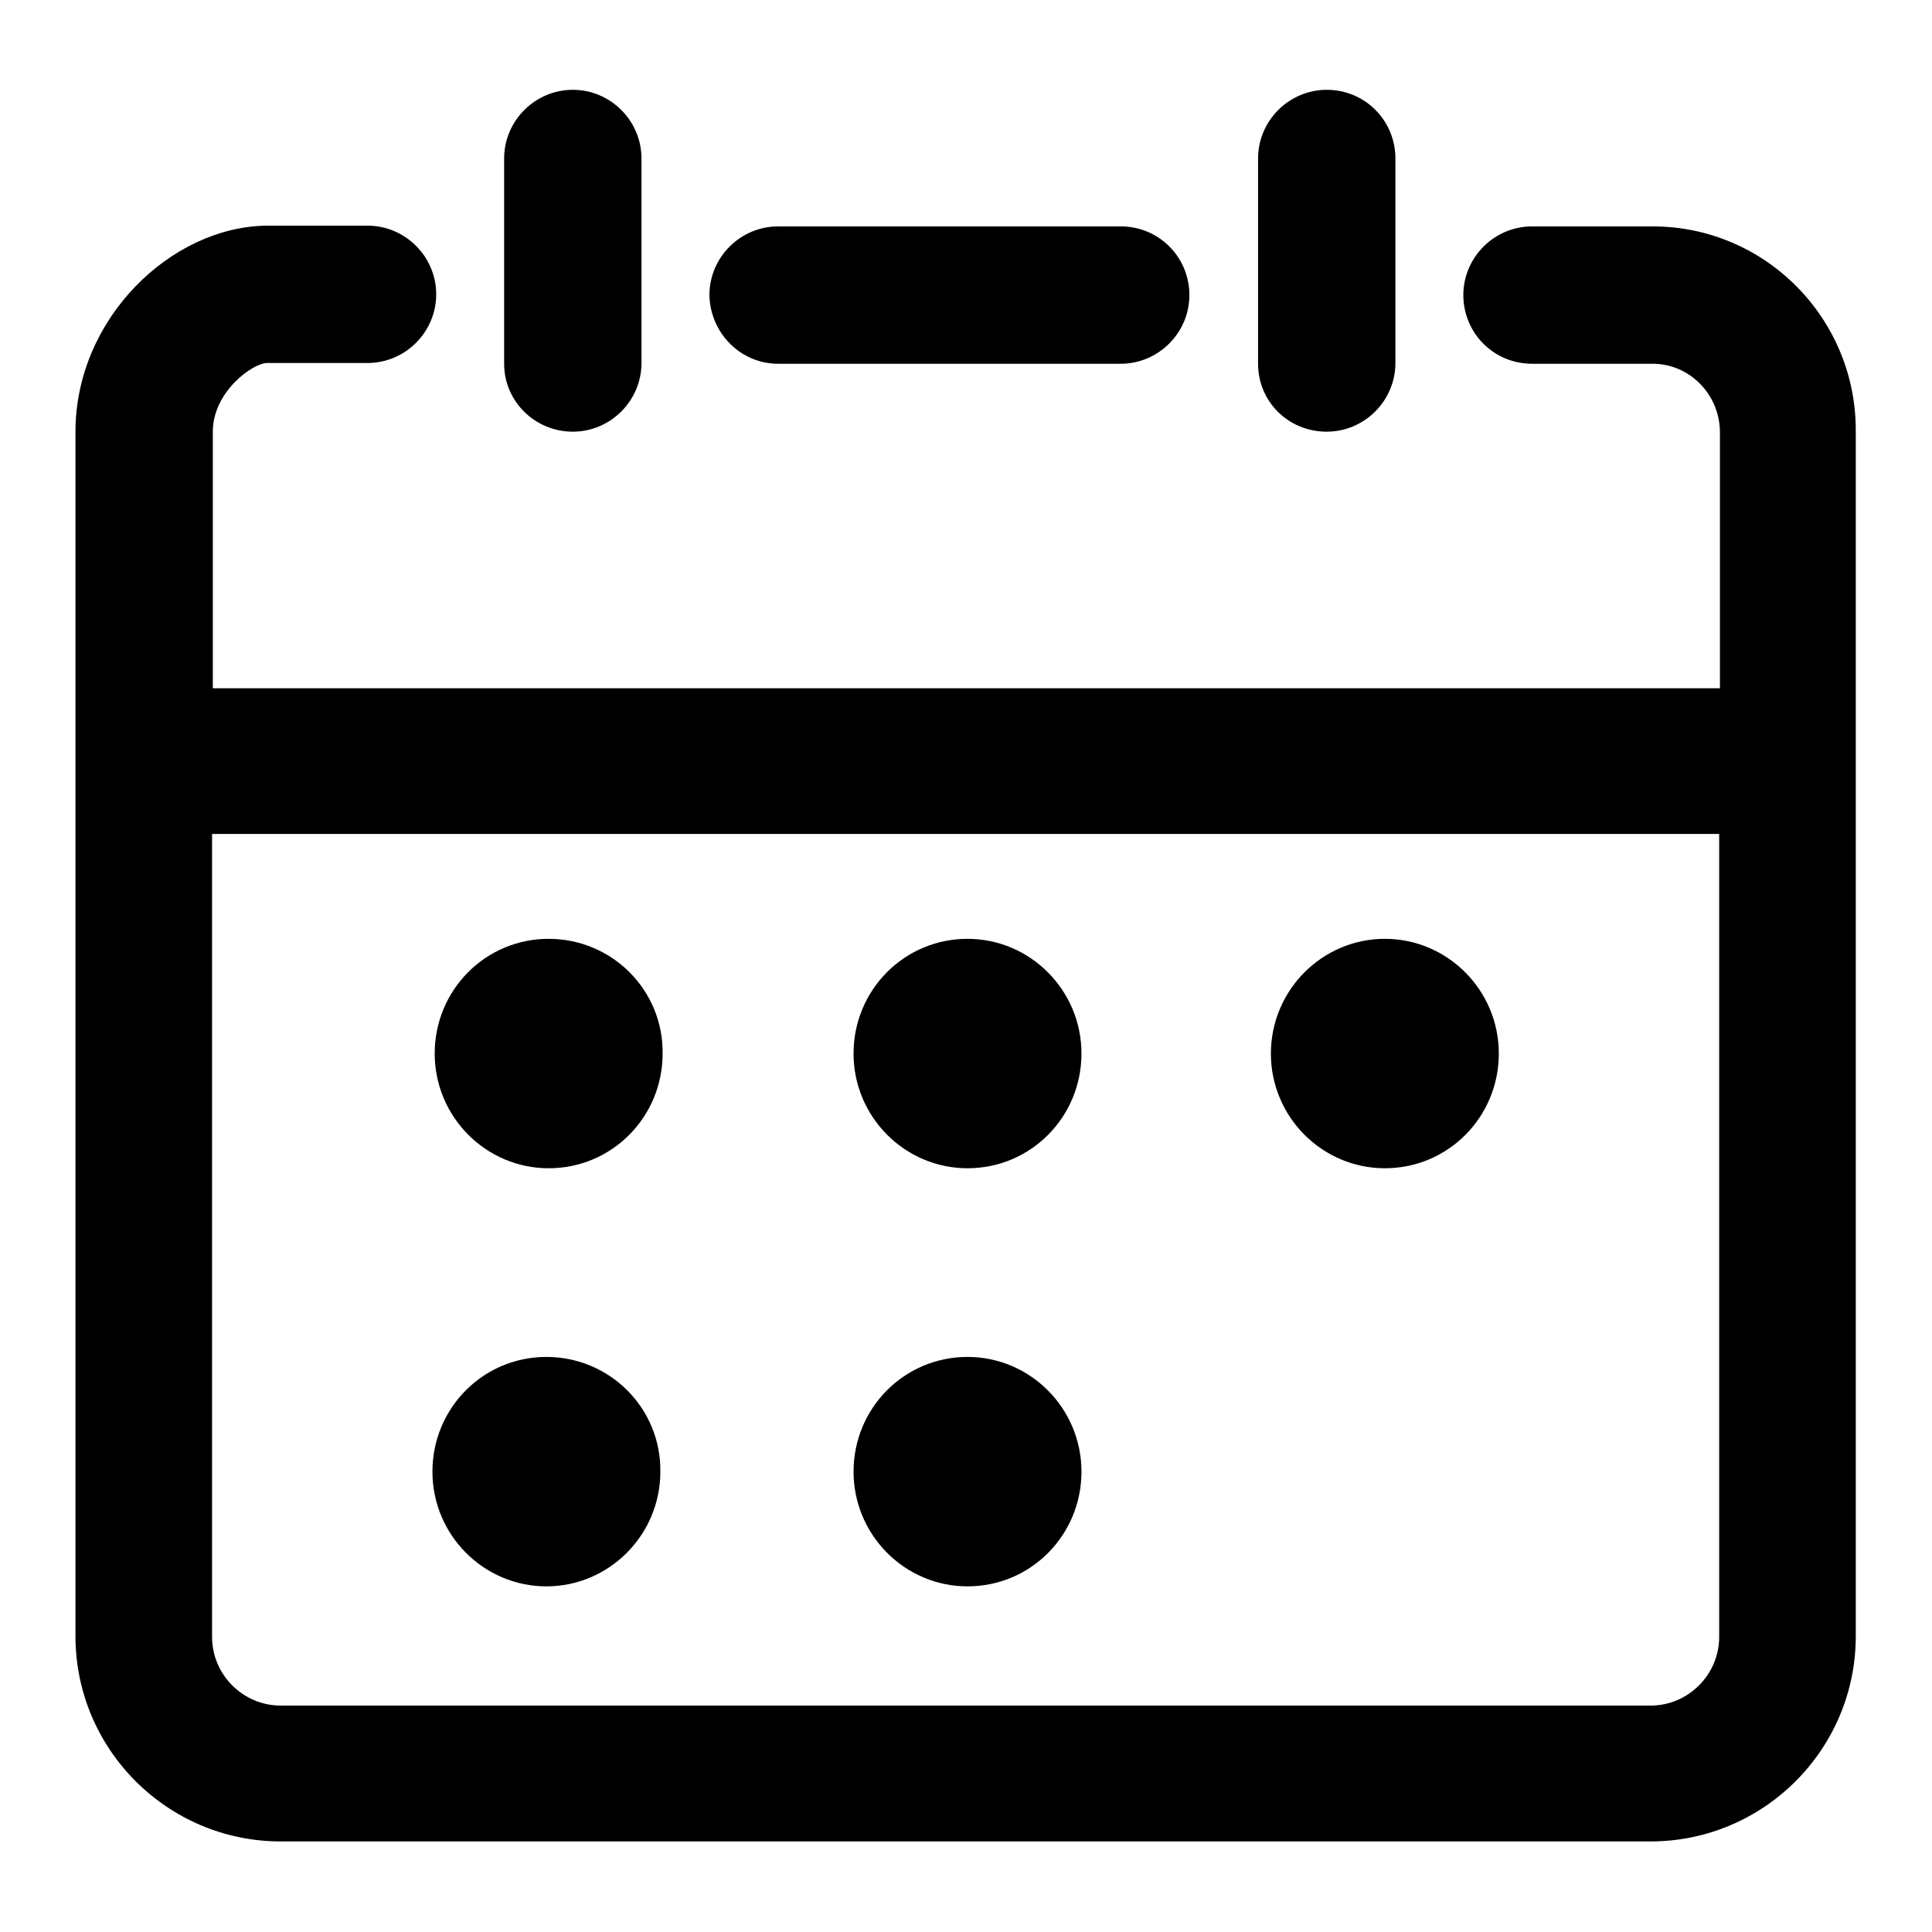
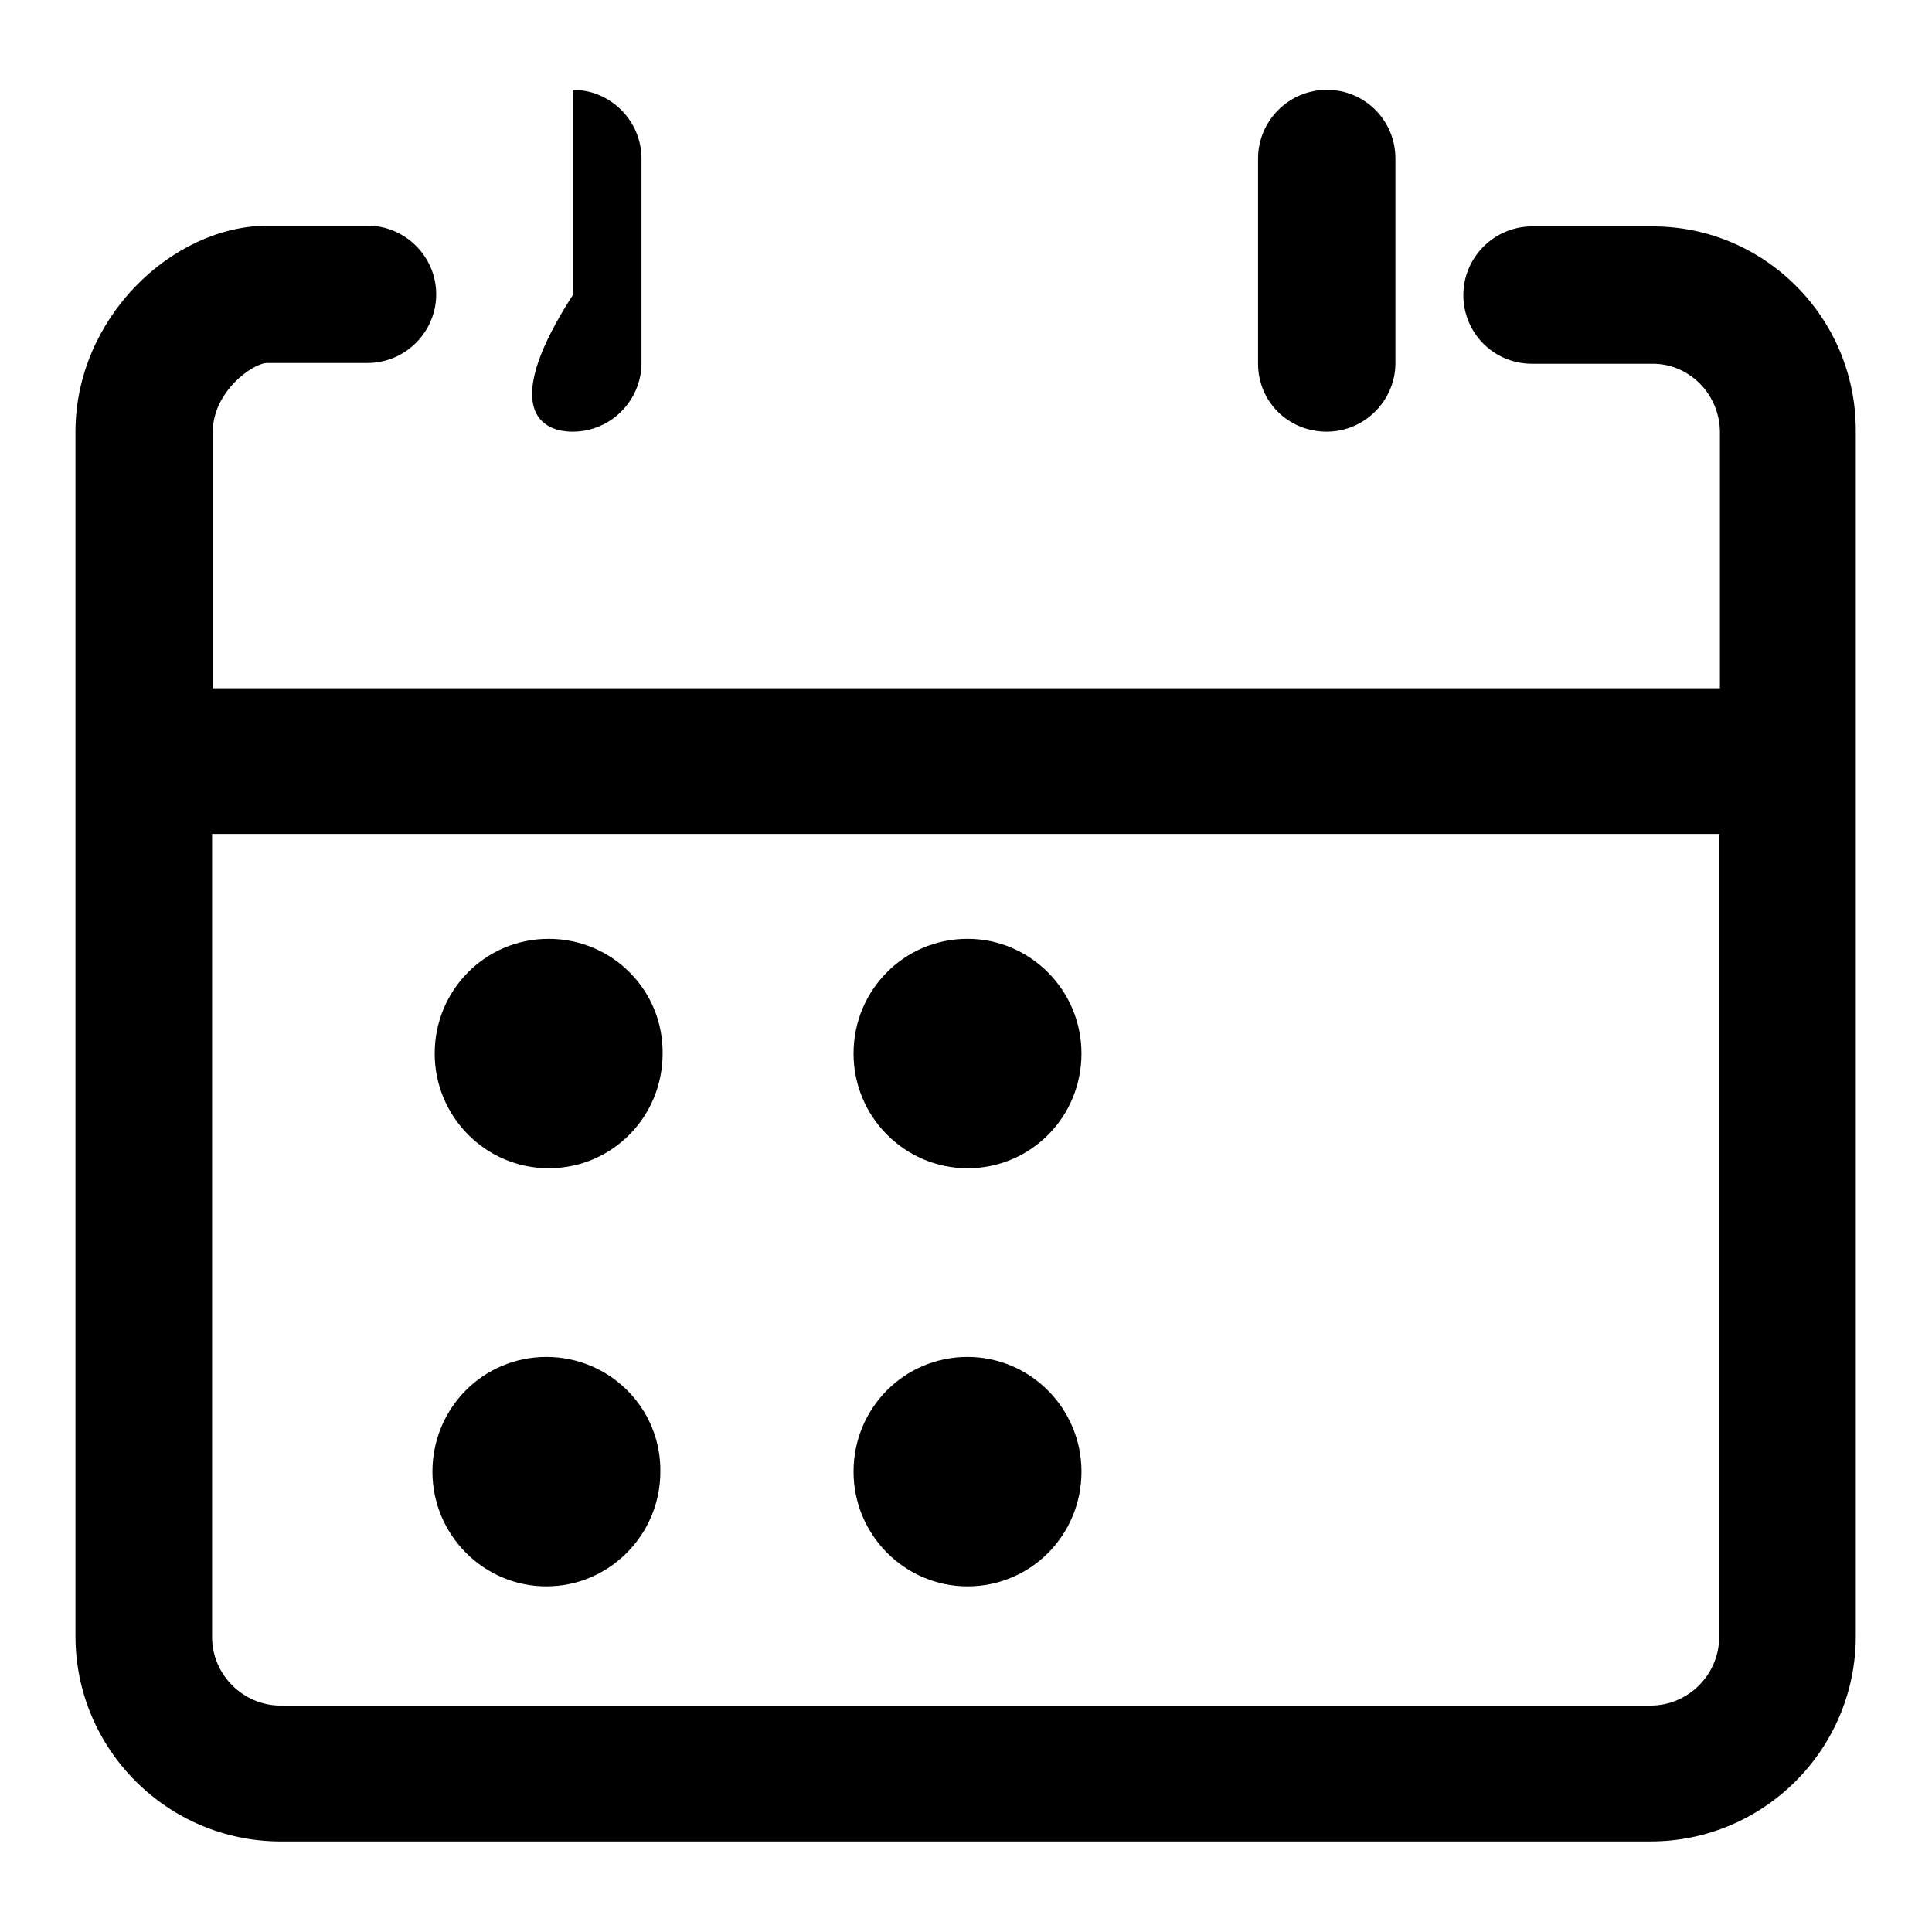
<svg xmlns="http://www.w3.org/2000/svg" version="1.1" x="0px" y="0px" viewBox="0 0 256 256" enable-background="new 0 0 256 256" xml:space="preserve">
  <g>
    <g>
-       <path fill="#000000" d="M103.1,48.2h45.4c5,0,9.1-4.1,9.1-9.1c0-5-4-9.1-9.1-9.1h-45.4c-5,0-9.1,4.1-9.1,9.1C94.1,44.1,98.1,48.2,103.1,48.2z" />
      <path fill="#000000" d="M175.8,57.2c5,0,9.1-4.1,9.1-9.1V21c0-5-4-9.1-9.1-9.1c-5,0-9.1,4.1-9.1,9.1v27.2C166.7,53.2,170.7,57.2,175.8,57.2z" />
      <path fill="#000000" d="M219,30h-16c-5,0-9.1,4.1-9.1,9.1c0,5,4,9.1,9.1,9.1h16c4.9,0,8.9,4.1,8.9,9.1v33.9h-44H42.9H28.2v-34c0-5.3,5.3-9.1,7.2-9.1h13.3c5,0,9.1-4.1,9.1-9.1c0-5-4.1-9.1-9.1-9.1H35.4C22.7,30,10,42.2,10,57.2v159.6c0,15,12.2,27.2,27.2,27.2h181.5c15,0,27.2-12.2,27.2-27.2V57.2C246,42.2,233.9,30,219,30z M227.8,216.9c0,5-4.1,9.1-9.1,9.1H37.2c-5,0-9.1-4.1-9.1-9.1V110.5h14.8h140.9h44V216.9z" />
-       <path fill="#000000" d="M75.9,57.2c5,0,9.1-4.1,9.1-9.1V21c0-5-4.1-9.1-9.1-9.1c-5,0-9.1,4.1-9.1,9.1v27.2C66.8,53.2,70.9,57.2,75.9,57.2z" />
+       <path fill="#000000" d="M75.9,57.2c5,0,9.1-4.1,9.1-9.1V21c0-5-4.1-9.1-9.1-9.1v27.2C66.8,53.2,70.9,57.2,75.9,57.2z" />
      <path fill="#000000" d="M128.2,179.8c-8.4,0-15.1,6.8-15.1,15.2c0,8.4,6.8,15.2,15.1,15.2c8.4,0,15.1-6.8,15.1-15.2C143.3,186.6,136.5,179.8,128.2,179.8z" />
      <path fill="#000000" d="M128.2,124.4c-8.4,0-15.1,6.8-15.1,15.2s6.8,15.2,15.1,15.2c8.4,0,15.1-6.8,15.1-15.2S136.5,124.4,128.2,124.4z" />
-       <path fill="#000000" d="M168.4,139.6c0,8.4,6.8,15.2,15.1,15.2c8.4,0,15.1-6.8,15.1-15.2s-6.8-15.2-15.1-15.2C175.2,124.4,168.4,131.2,168.4,139.6z" />
      <path fill="#000000" d="M72.7,124.4c-8.4,0-15.1,6.8-15.1,15.2s6.8,15.2,15.1,15.2c8.4,0,15.1-6.8,15.1-15.2C87.9,131.2,81.1,124.4,72.7,124.4z" />
      <path fill="#000000" d="M72.4,179.8c-8.4,0-15.1,6.8-15.1,15.2c0,8.4,6.8,15.2,15.1,15.2s15.1-6.8,15.1-15.2C87.6,186.6,80.8,179.8,72.4,179.8z" />
    </g>
  </g>
</svg>